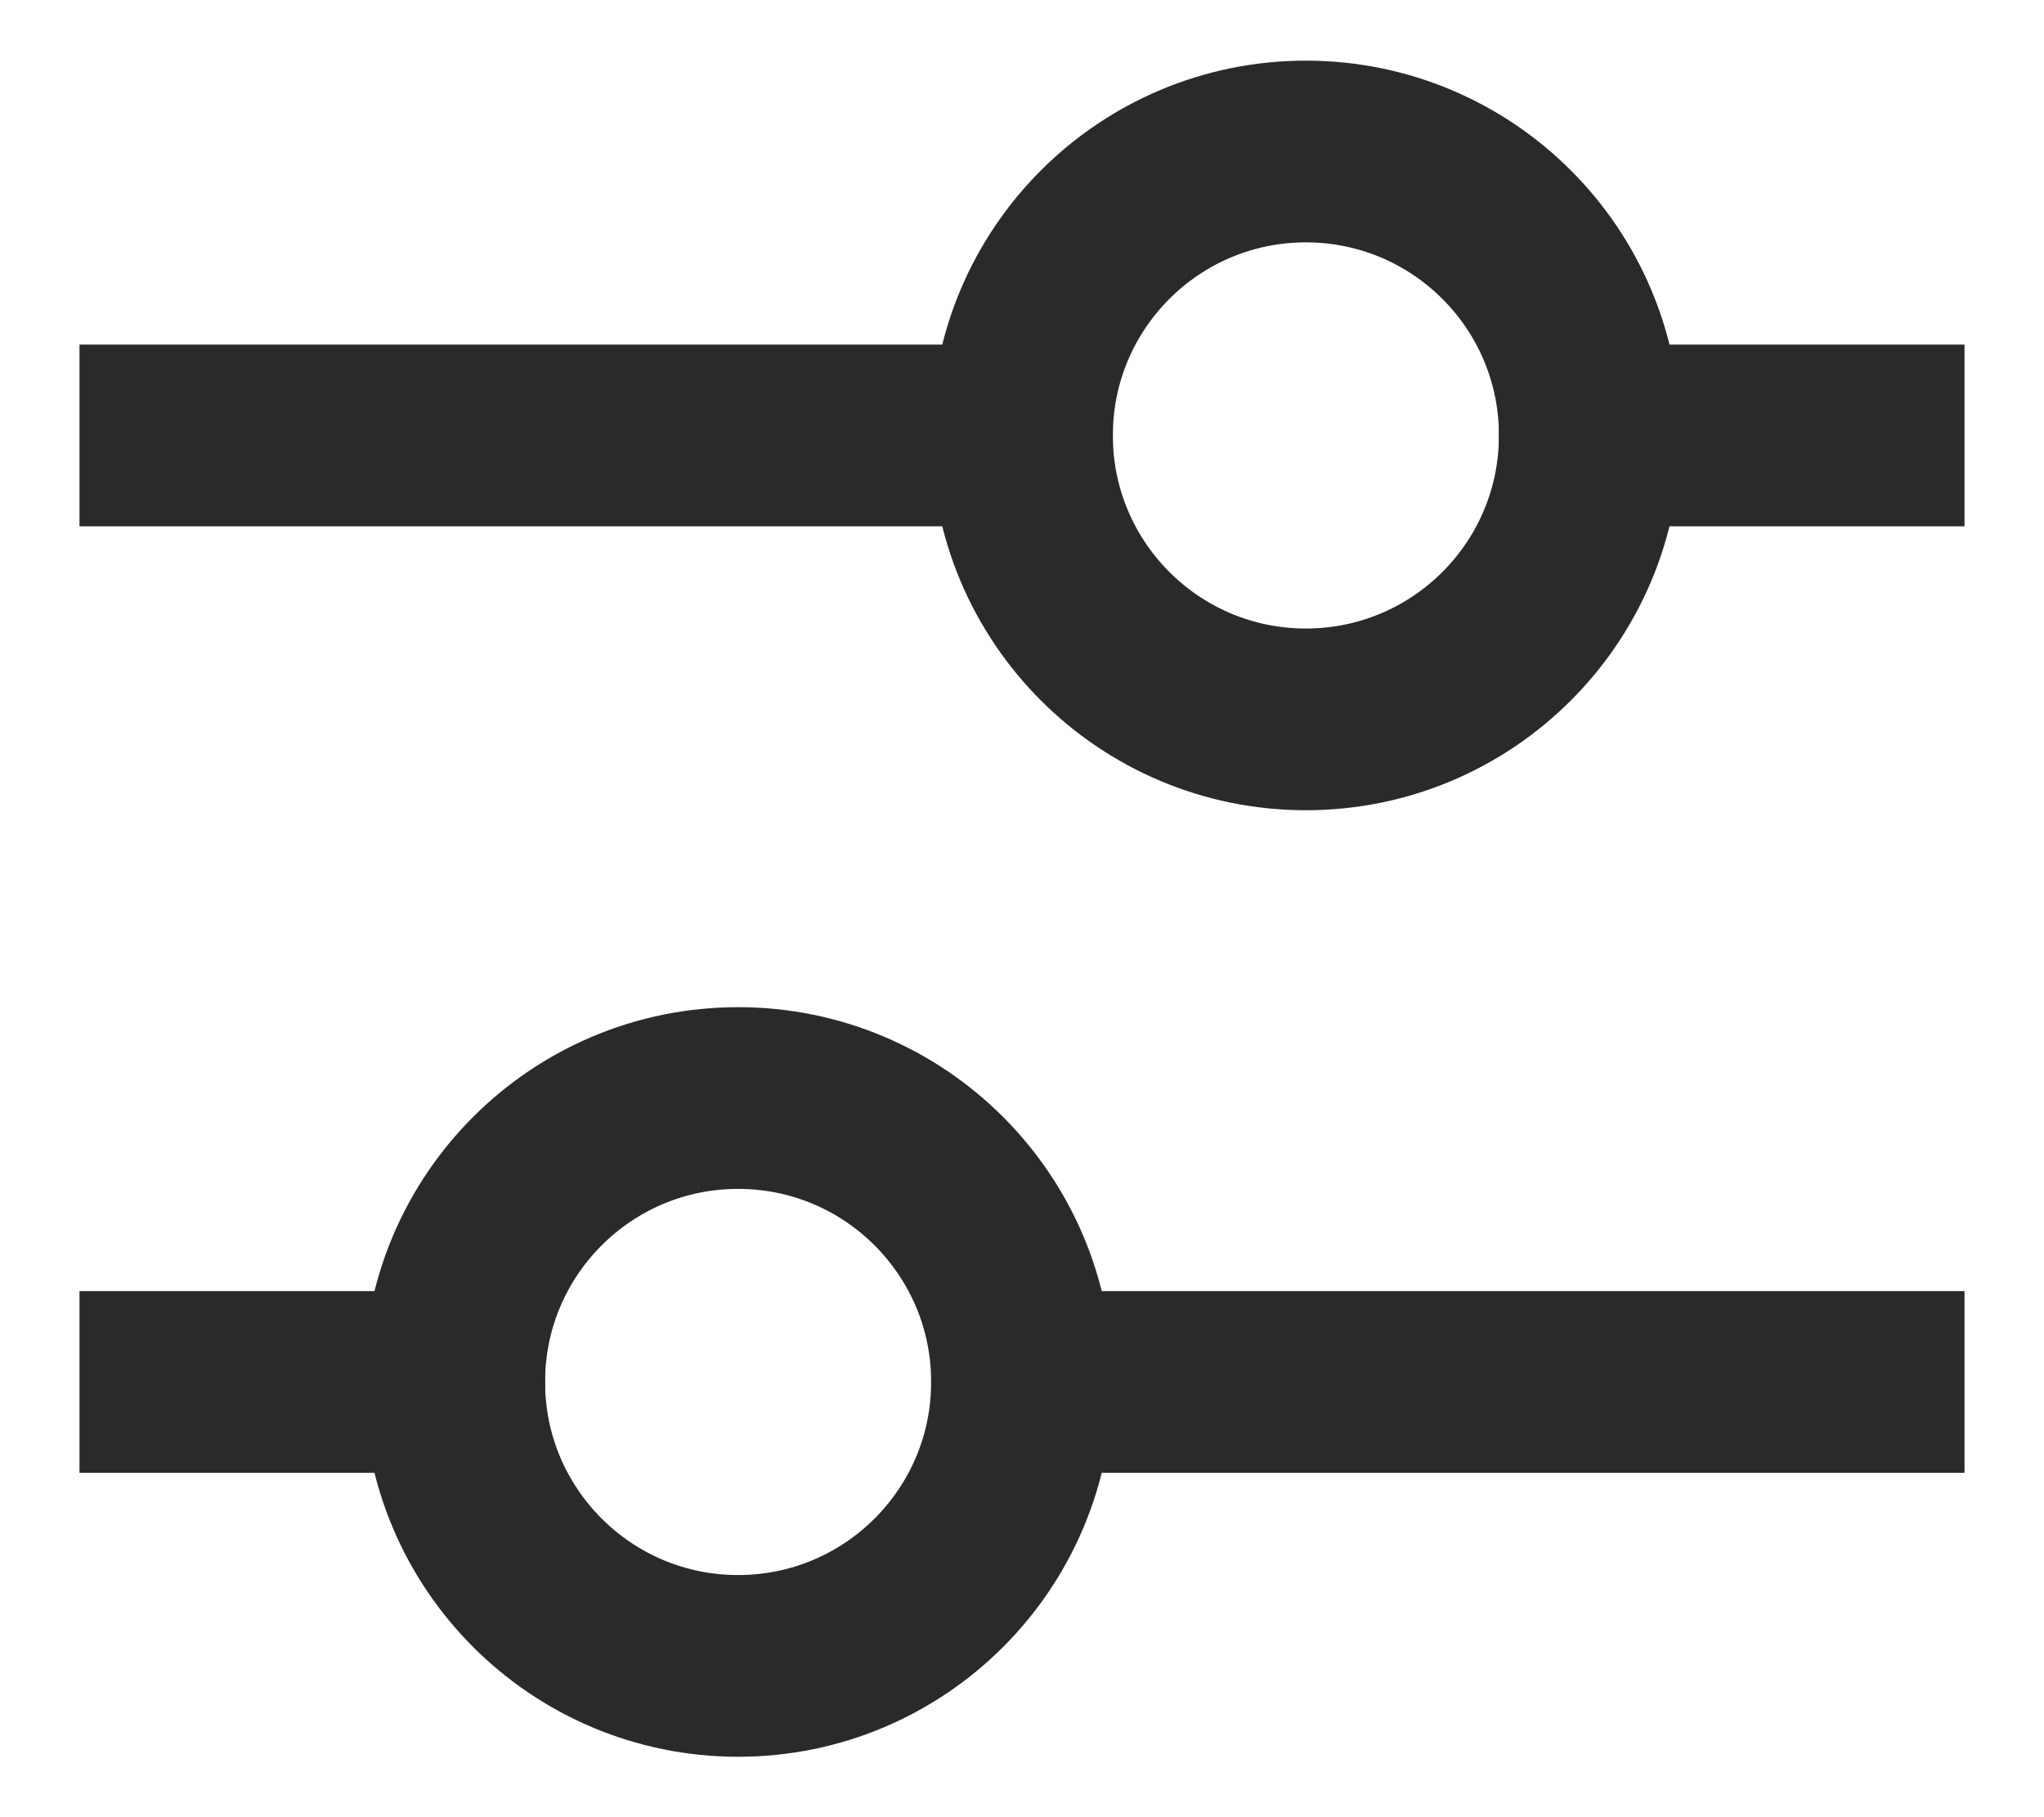
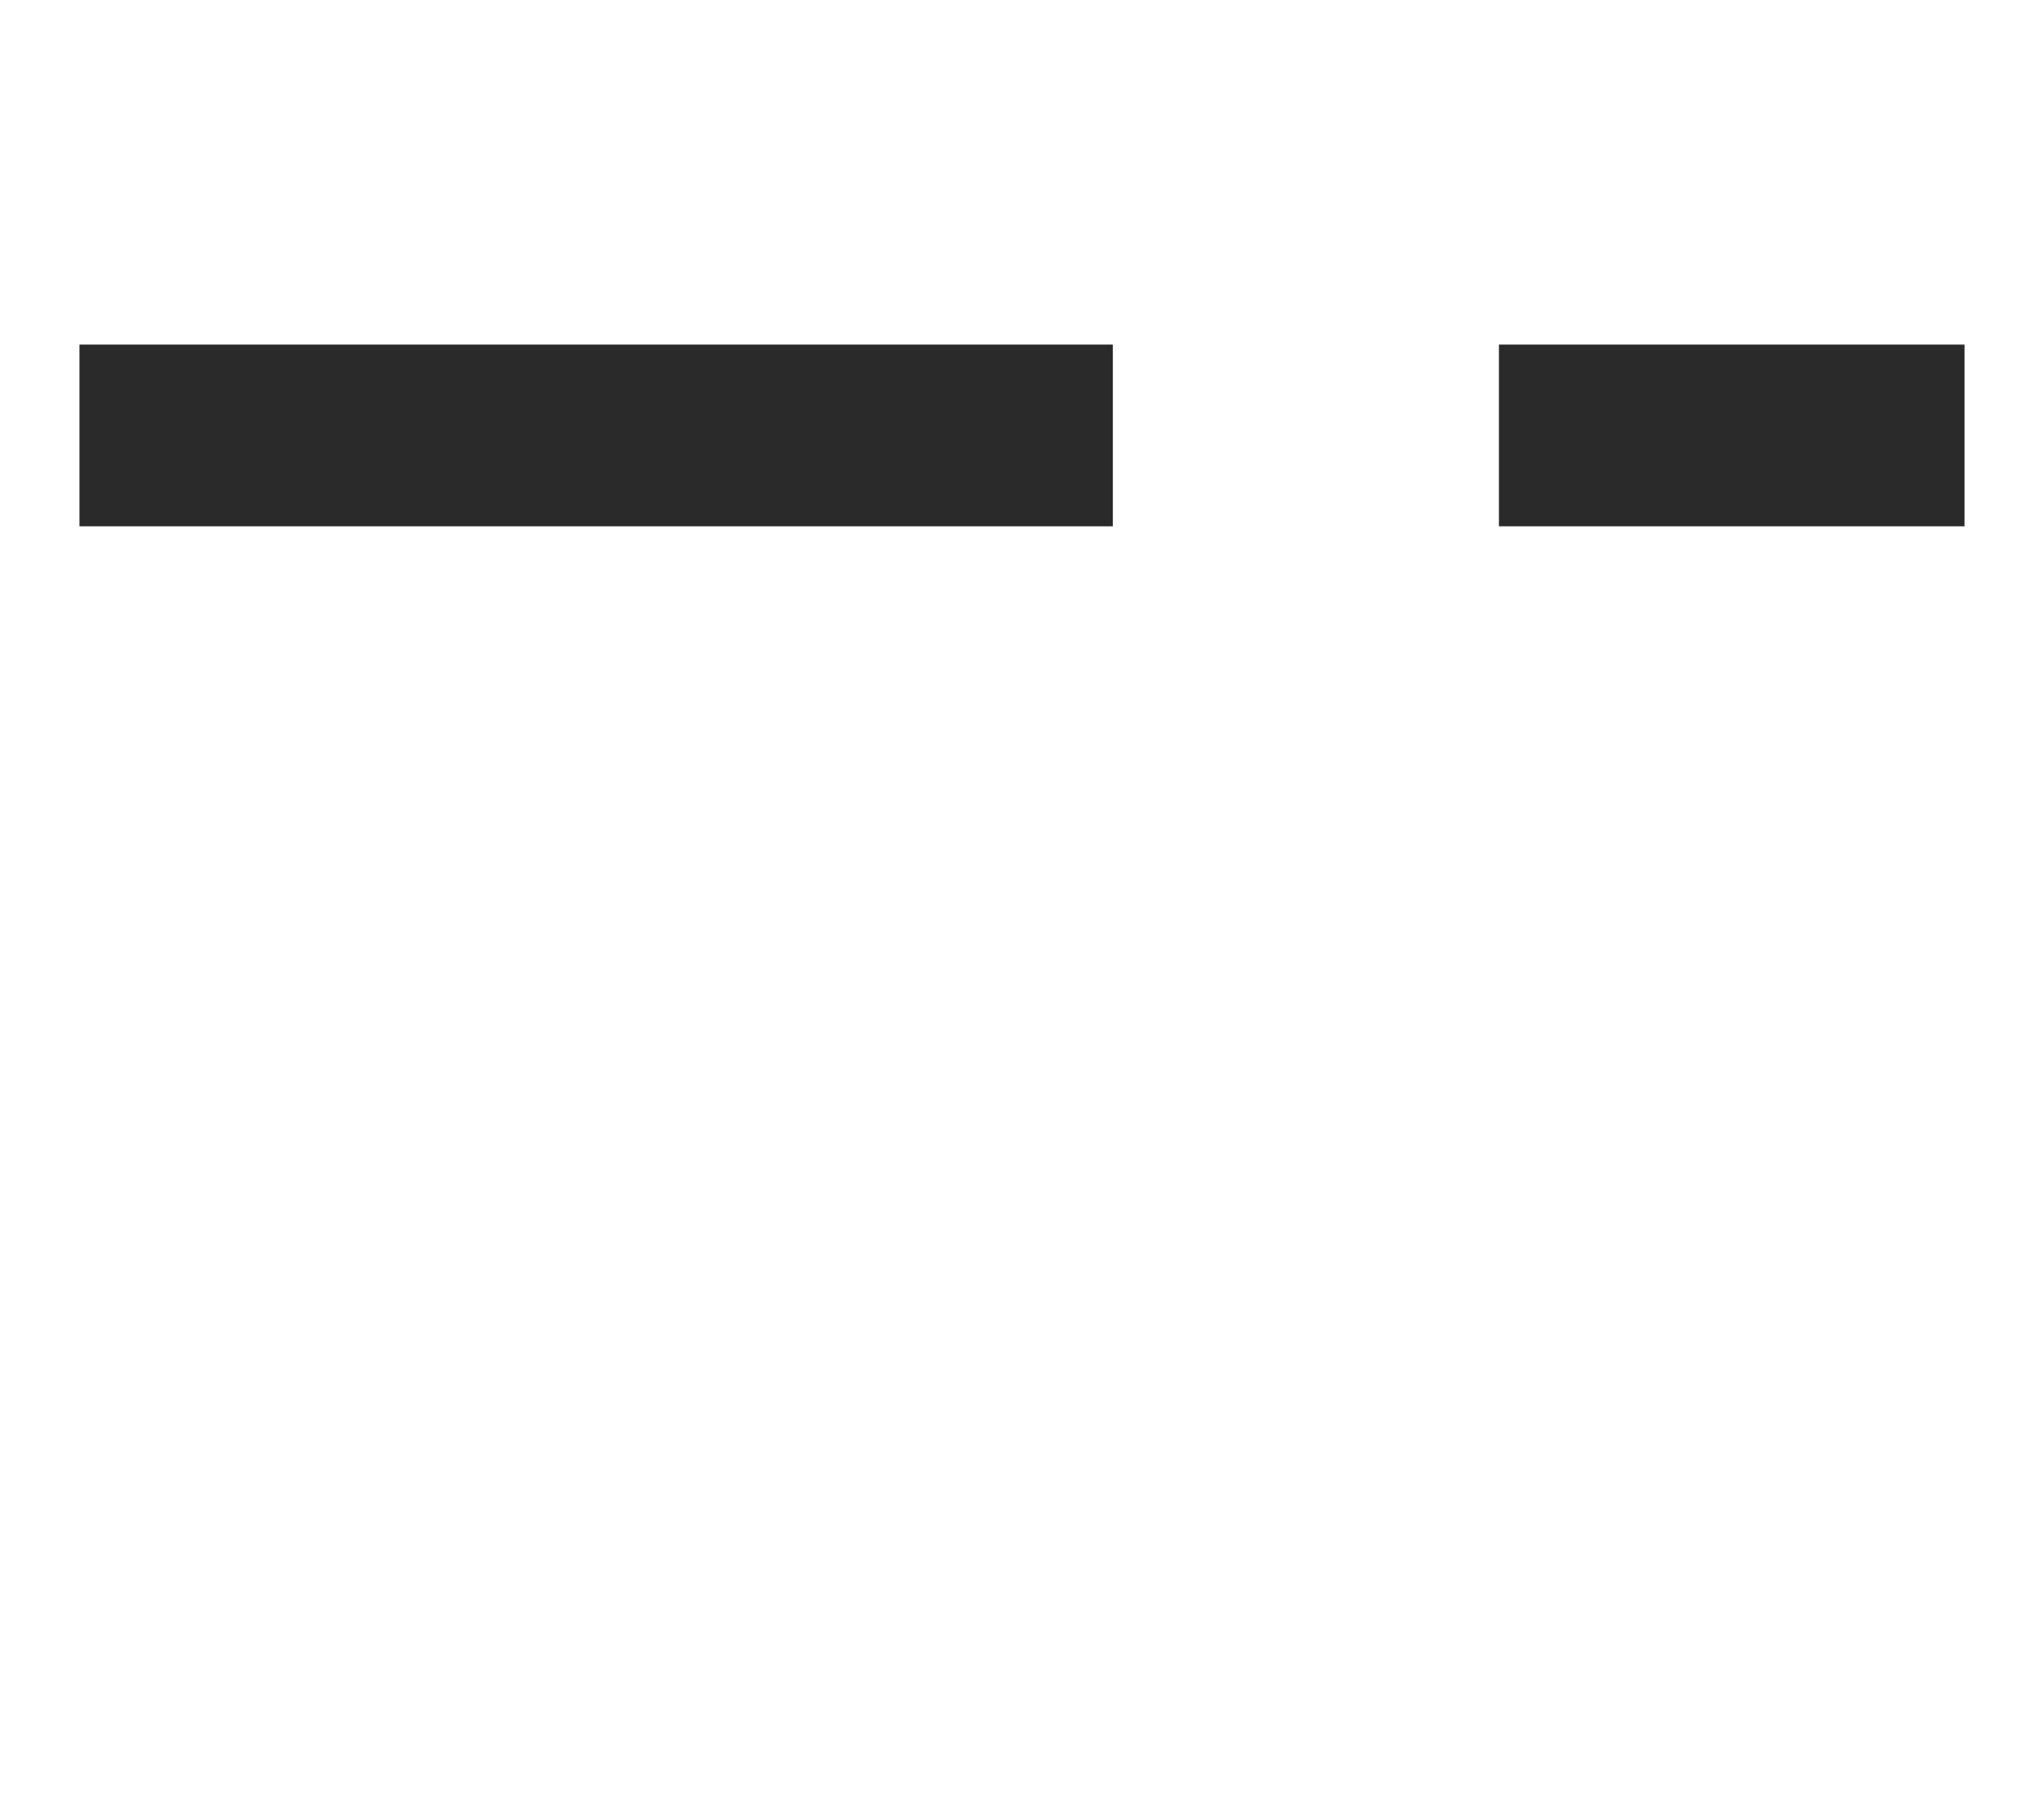
<svg xmlns="http://www.w3.org/2000/svg" width="18" height="16" viewBox="0 0 18 16" fill="none">
  <path d="M16.5 3.834H14M1.5 3.834H9" stroke="#2B2A2B" stroke-width="1.6" stroke-linecap="square" />
-   <path d="M11.5 6.334C12.881 6.334 14 5.215 14 3.834C14 2.453 12.881 1.334 11.5 1.334C10.119 1.334 9 2.453 9 3.834C9 5.215 10.119 6.334 11.5 6.334Z" stroke="#2B2A2B" stroke-width="1.6" />
-   <path d="M16.5 12.168L9 12.168M1.5 12.168H4" stroke="#2B2A2B" stroke-width="1.6" stroke-linecap="square" />
-   <path d="M6.5 14.668C7.881 14.668 9 13.549 9 12.168C9 10.787 7.881 9.668 6.5 9.668C5.119 9.668 4 10.787 4 12.168C4 13.549 5.119 14.668 6.5 14.668Z" stroke="#2B2A2B" stroke-width="1.6" />
</svg>